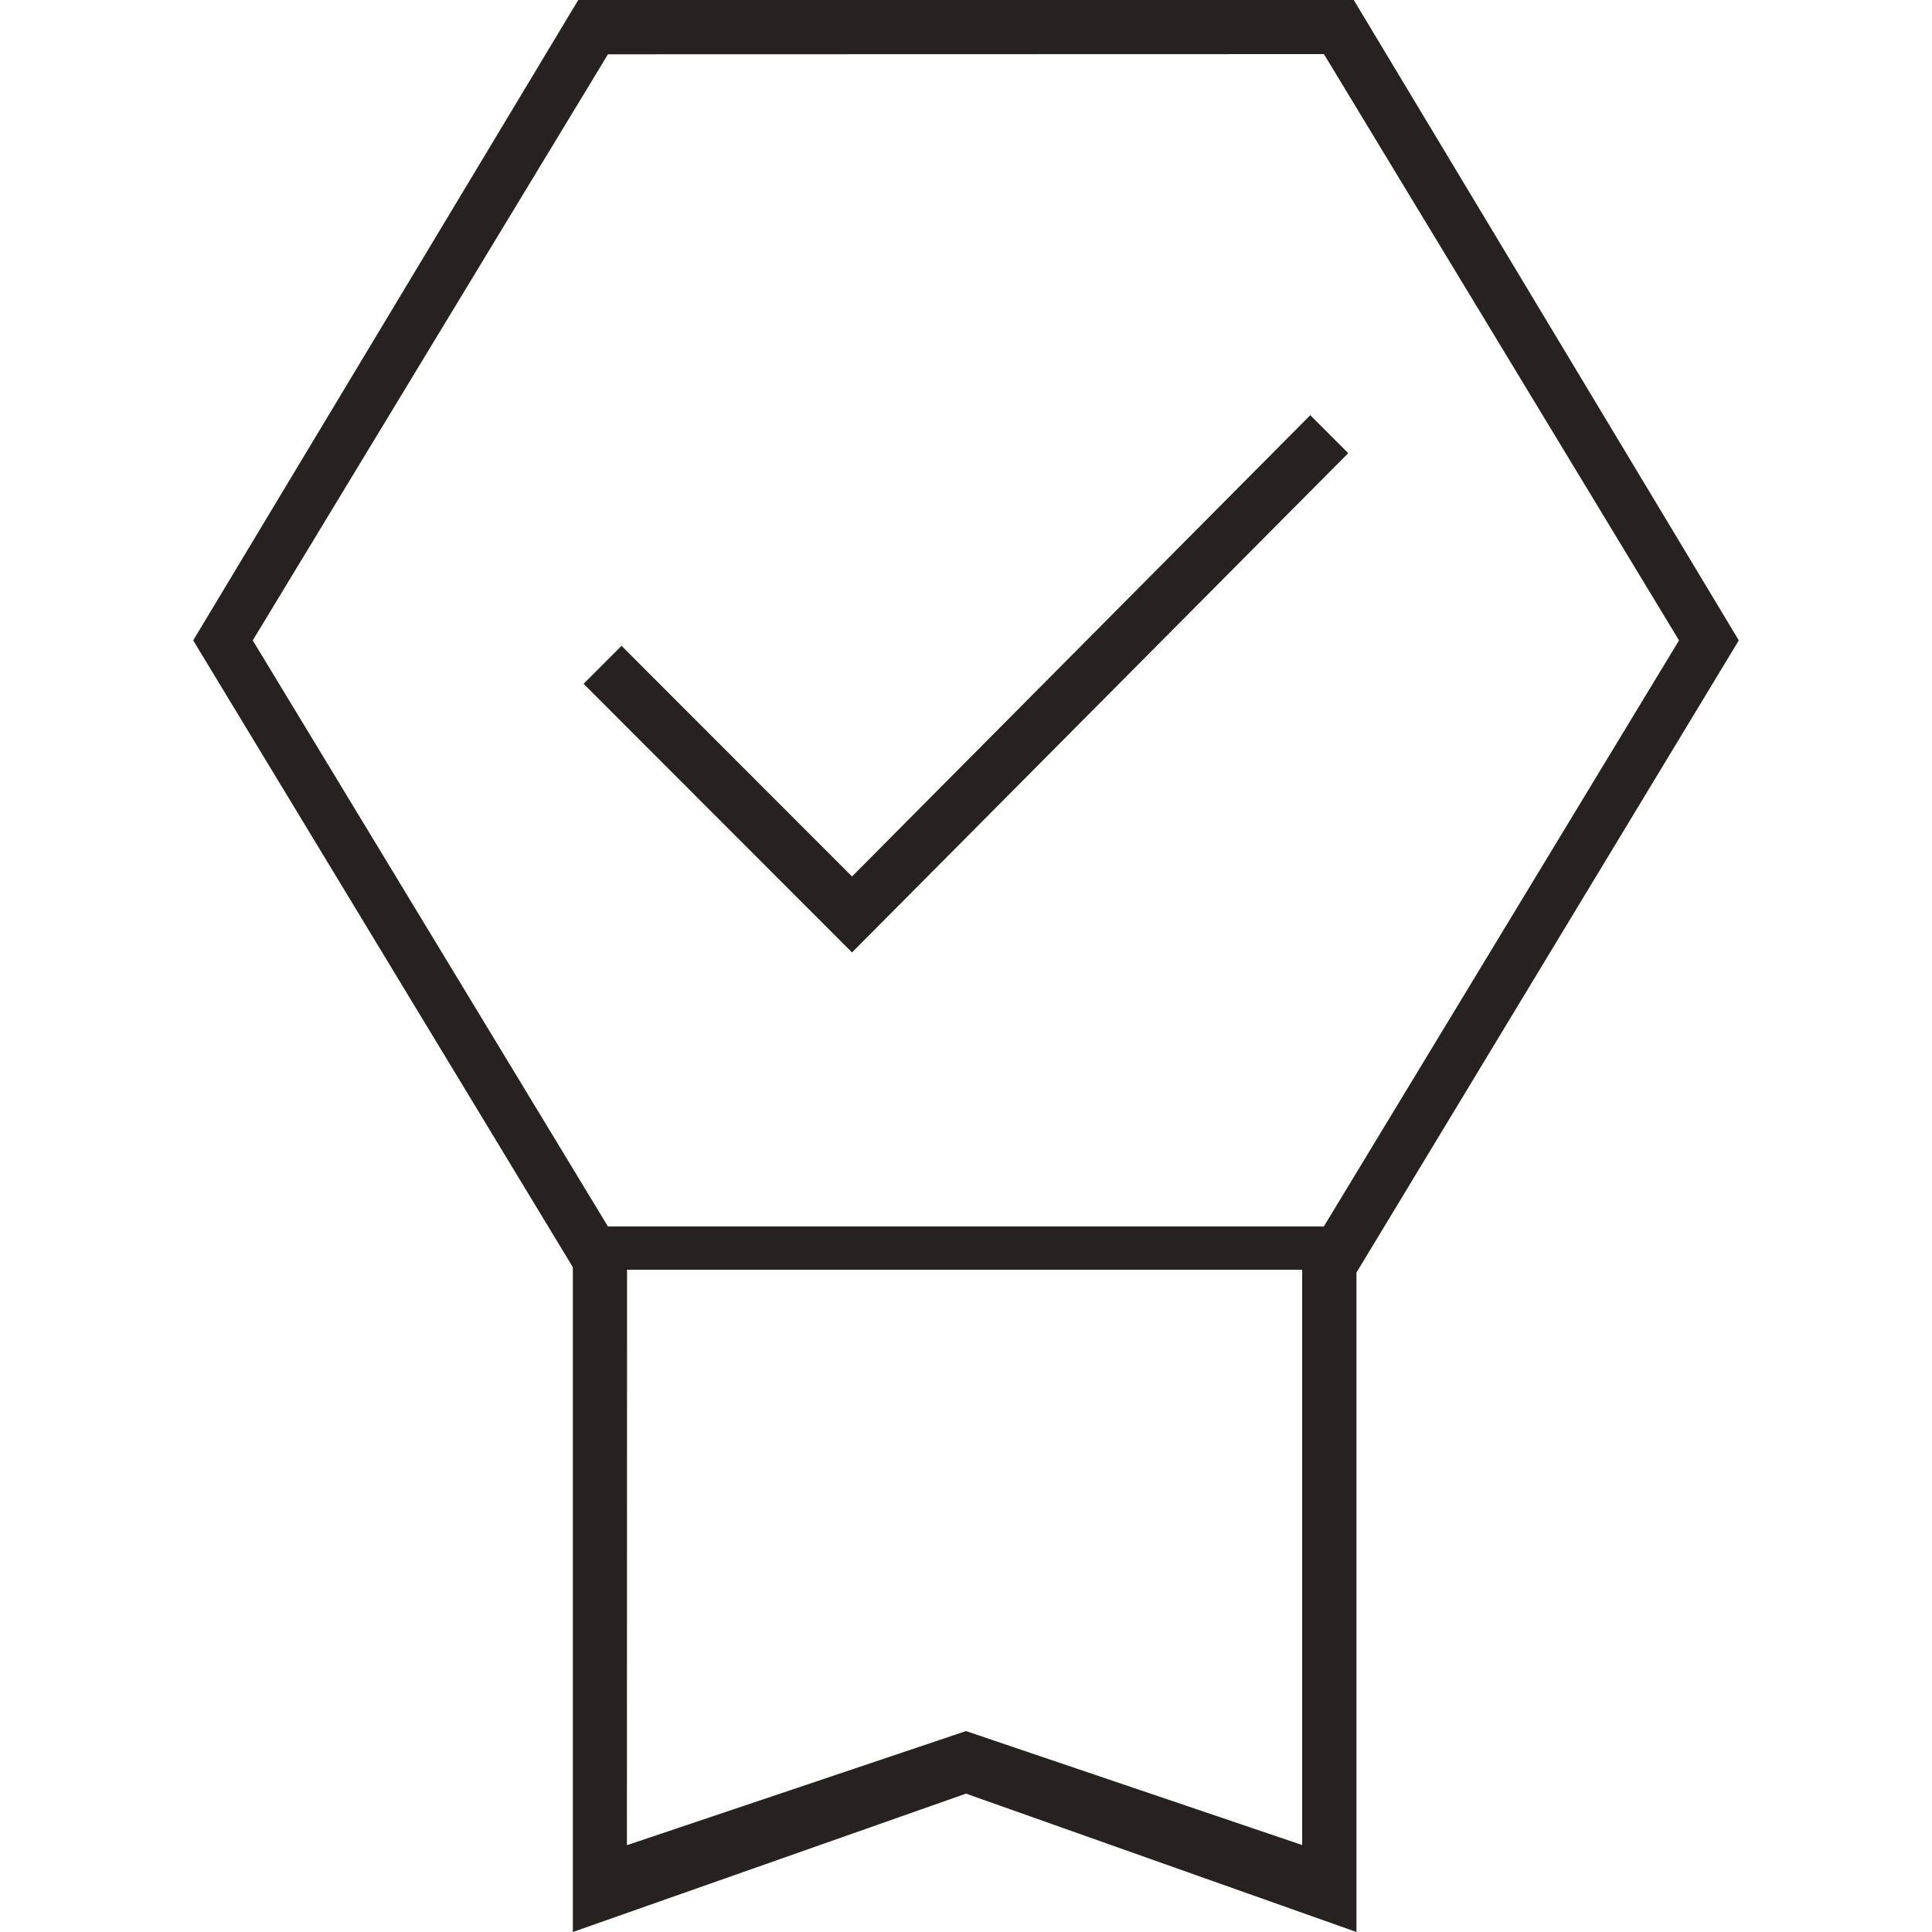
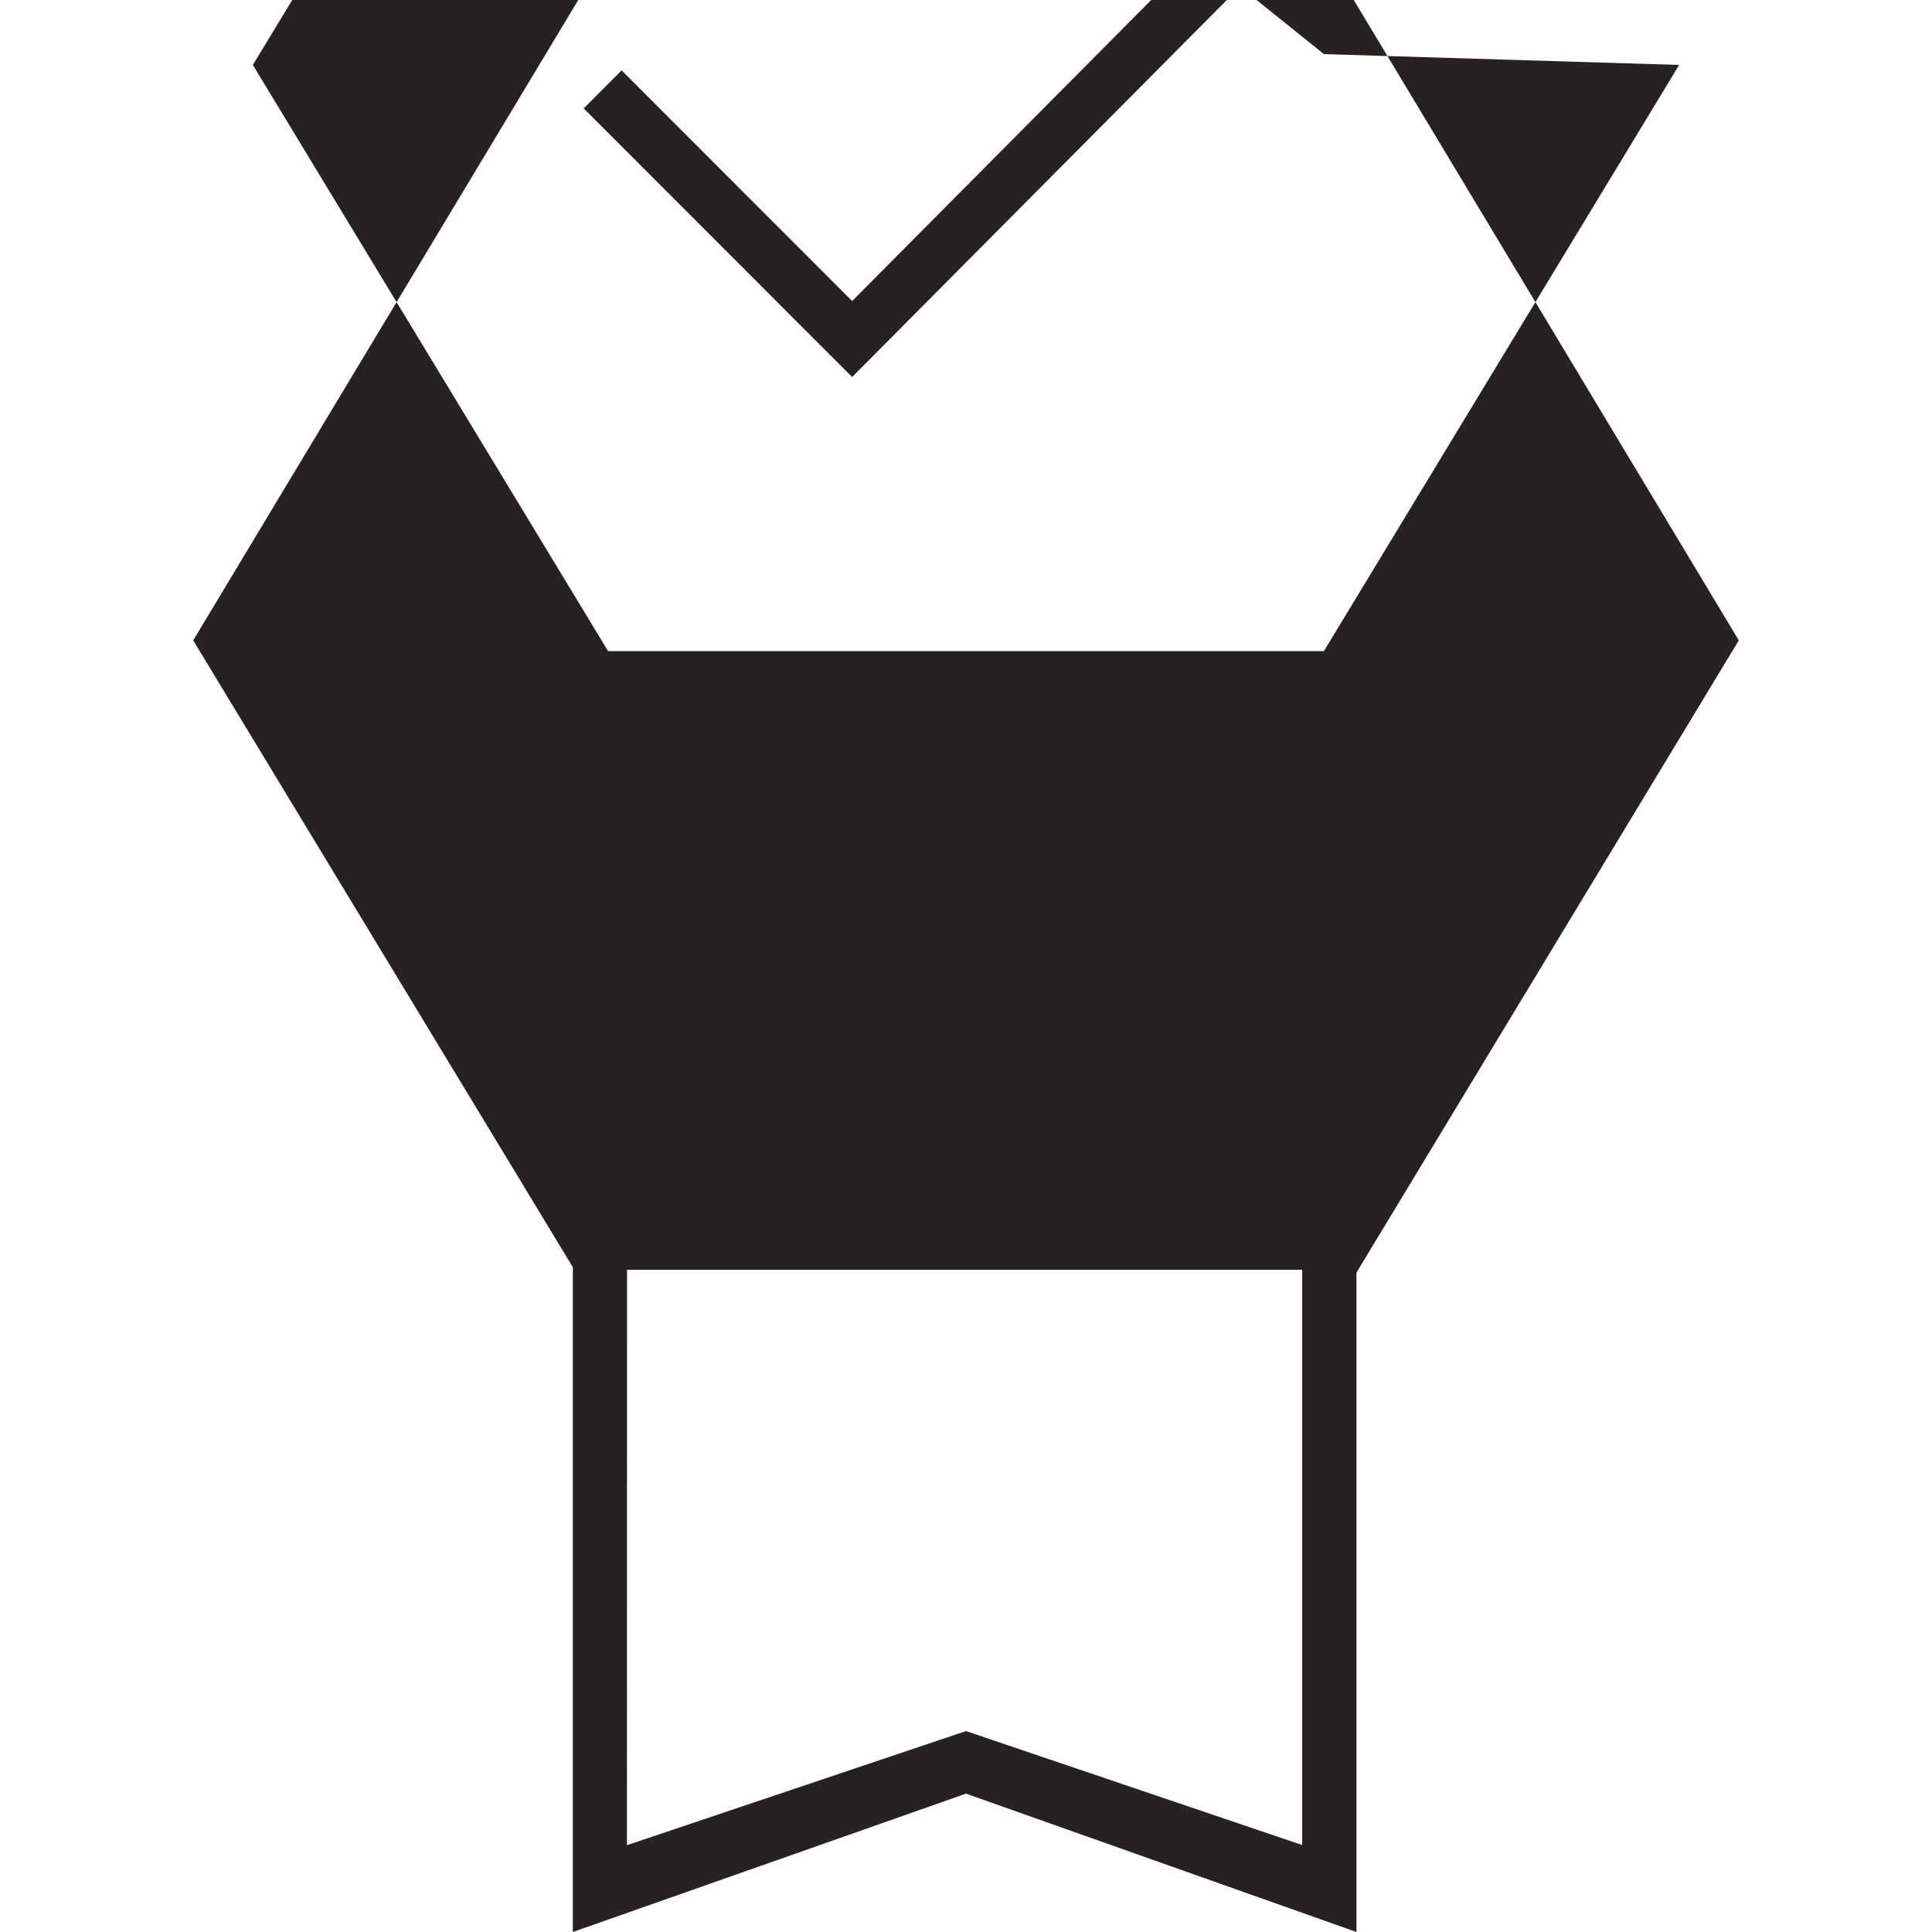
<svg xmlns="http://www.w3.org/2000/svg" width="50" height="50" viewBox="0 0 50 50">
  <g id="グループ_3162" data-name="グループ 3162" transform="translate(-610 -2517)">
-     <rect id="長方形_1816" data-name="長方形 1816" width="50" height="50" transform="translate(610 2517)" fill="none" />
-     <path id="editor_choice_FILL0_wght100_GRAD0_opsz20" d="M204.825-762v-17.205L195-795.427,204.965-812h20.07L235-795.427l-9.895,16.362V-762L215-765.581Zm1.4-2.247L215-767.2l8.7,2.949v-14.888H206.228Zm-.491-46.348-9.193,15.168,9.193,15.169h18.526l9.193-15.169L224.263-810.6Zm6.316,23.244-6.947-6.952.982-.983,5.965,5.969,11.86-11.938.982.983Zm-5.825,8.216h0Z" transform="translate(420 3329)" fill="#262222" />
+     <path id="editor_choice_FILL0_wght100_GRAD0_opsz20" d="M204.825-762v-17.205L195-795.427,204.965-812h20.07L235-795.427l-9.895,16.362V-762L215-765.581Zm1.4-2.247L215-767.2l8.7,2.949v-14.888H206.228m-.491-46.348-9.193,15.168,9.193,15.169h18.526l9.193-15.169L224.263-810.6Zm6.316,23.244-6.947-6.952.982-.983,5.965,5.969,11.86-11.938.982.983Zm-5.825,8.216h0Z" transform="translate(420 3329)" fill="#262222" />
  </g>
</svg>